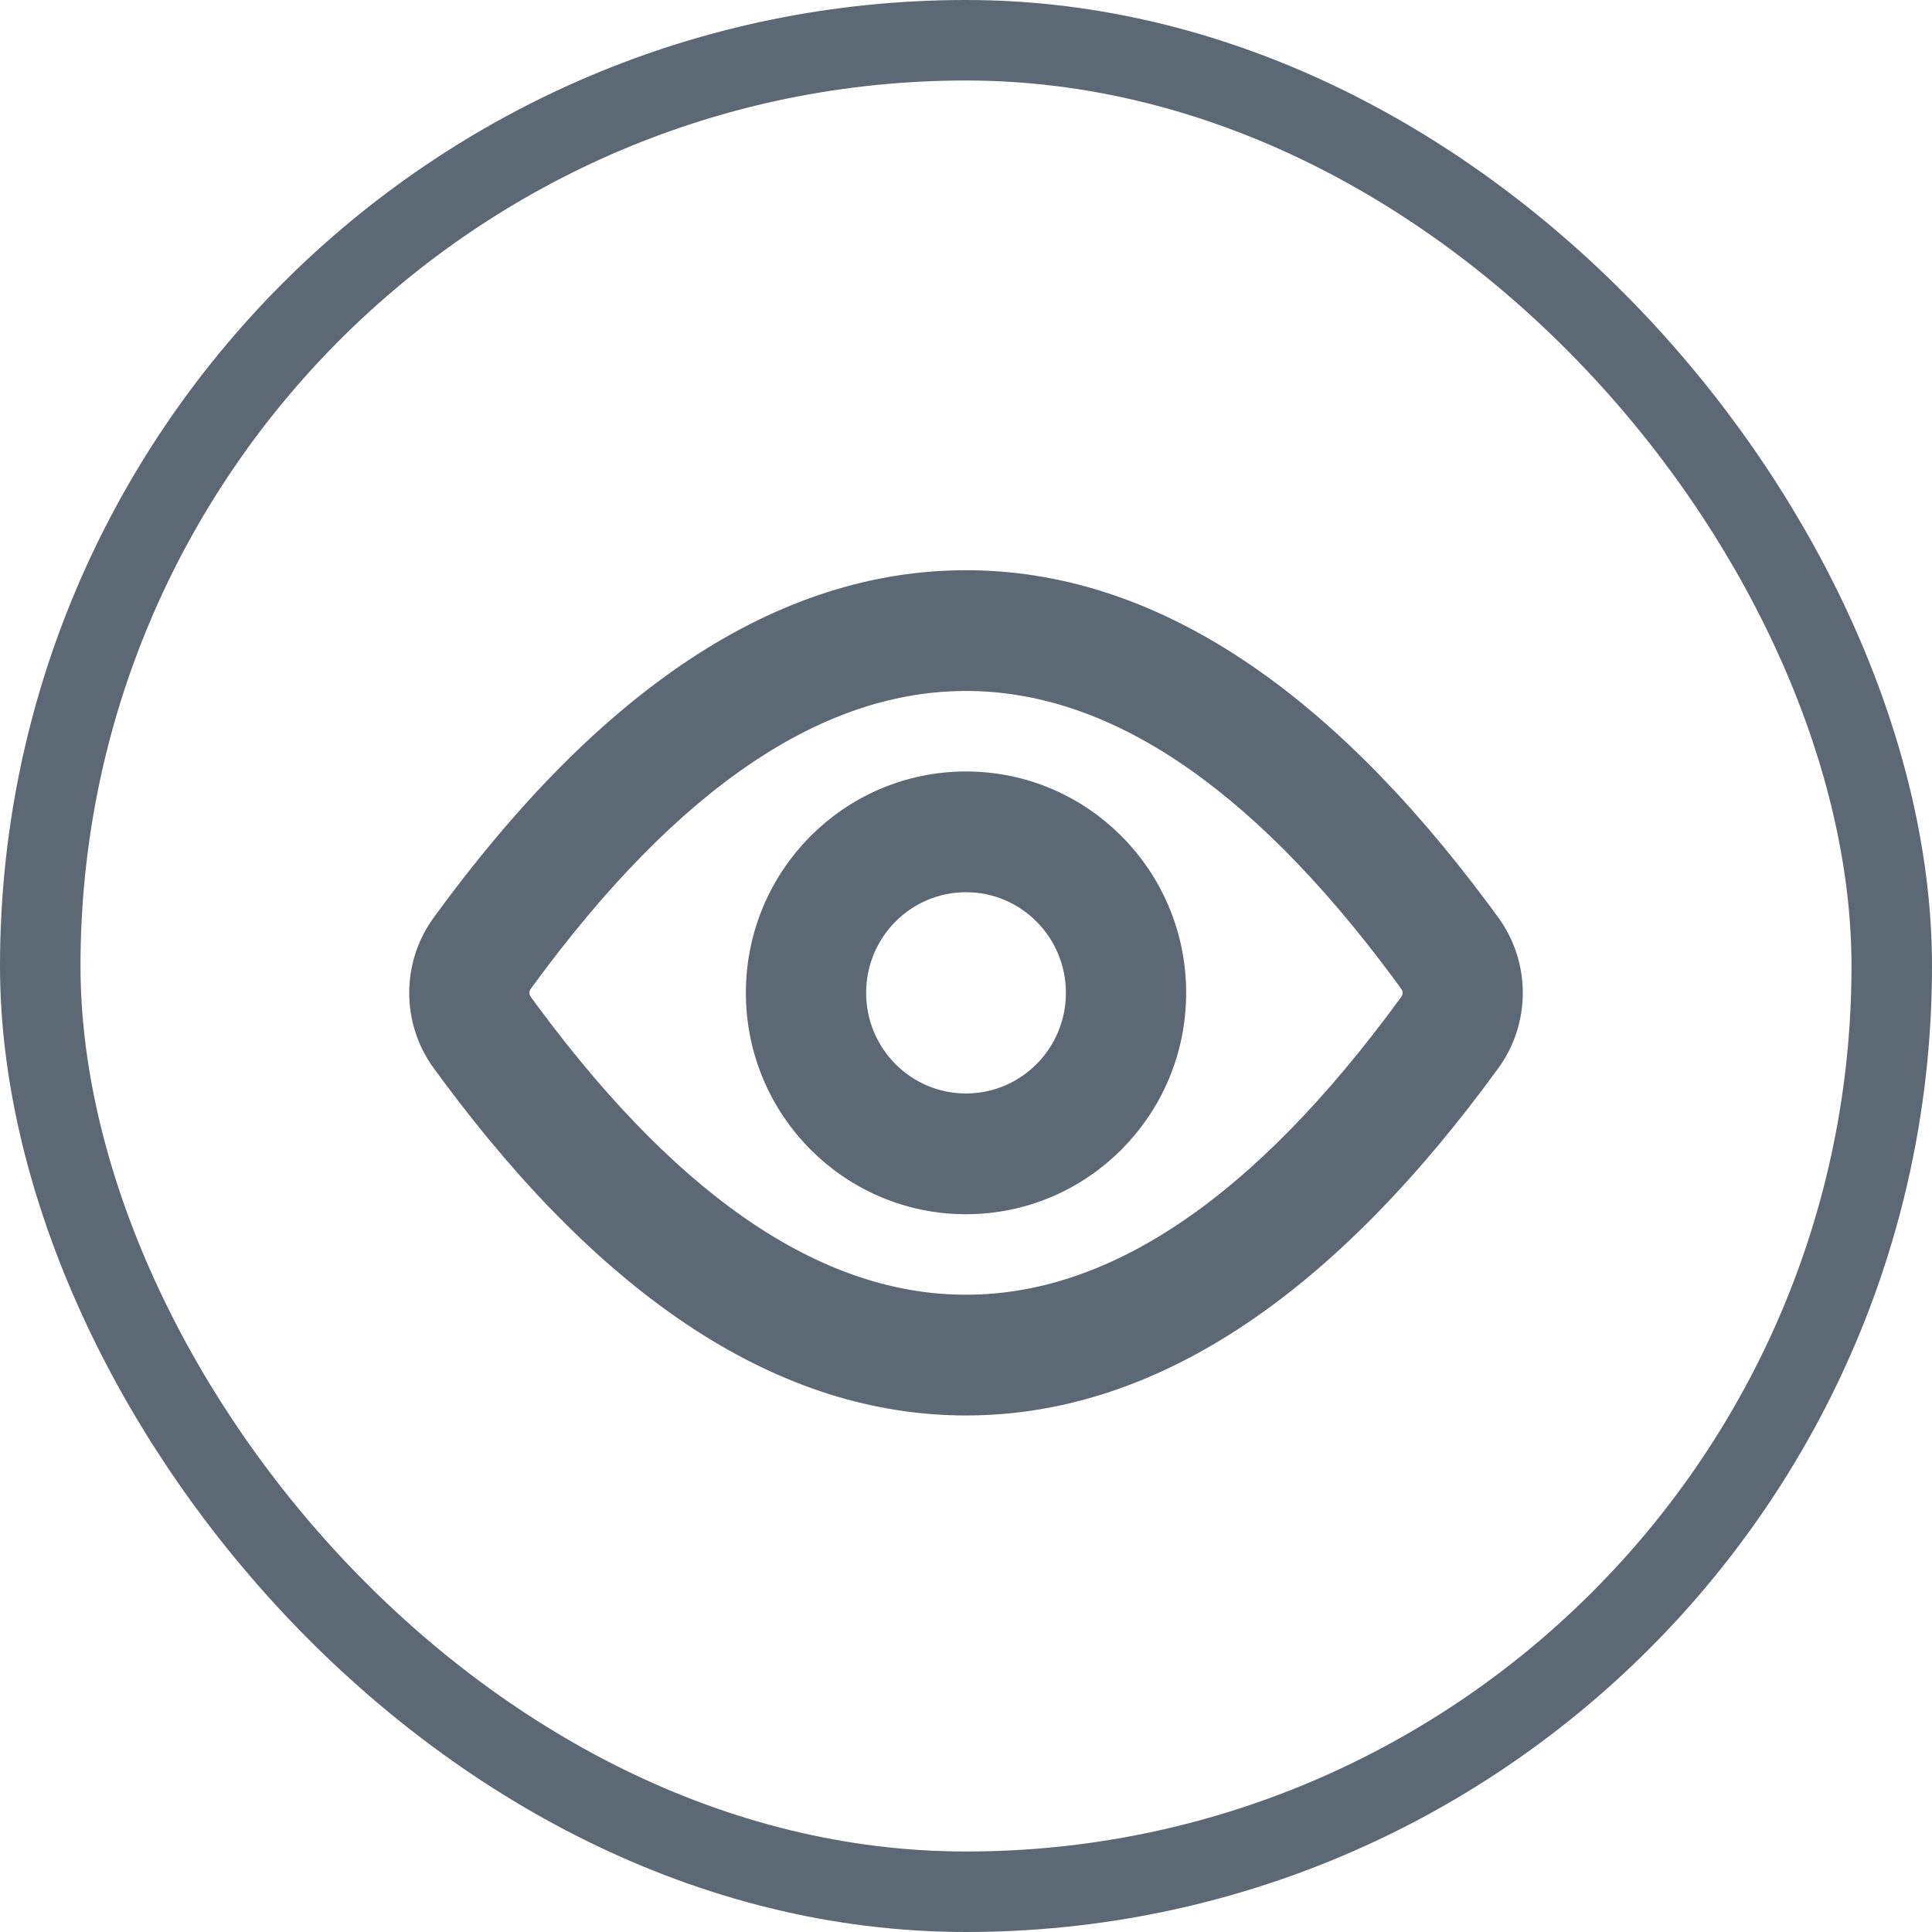
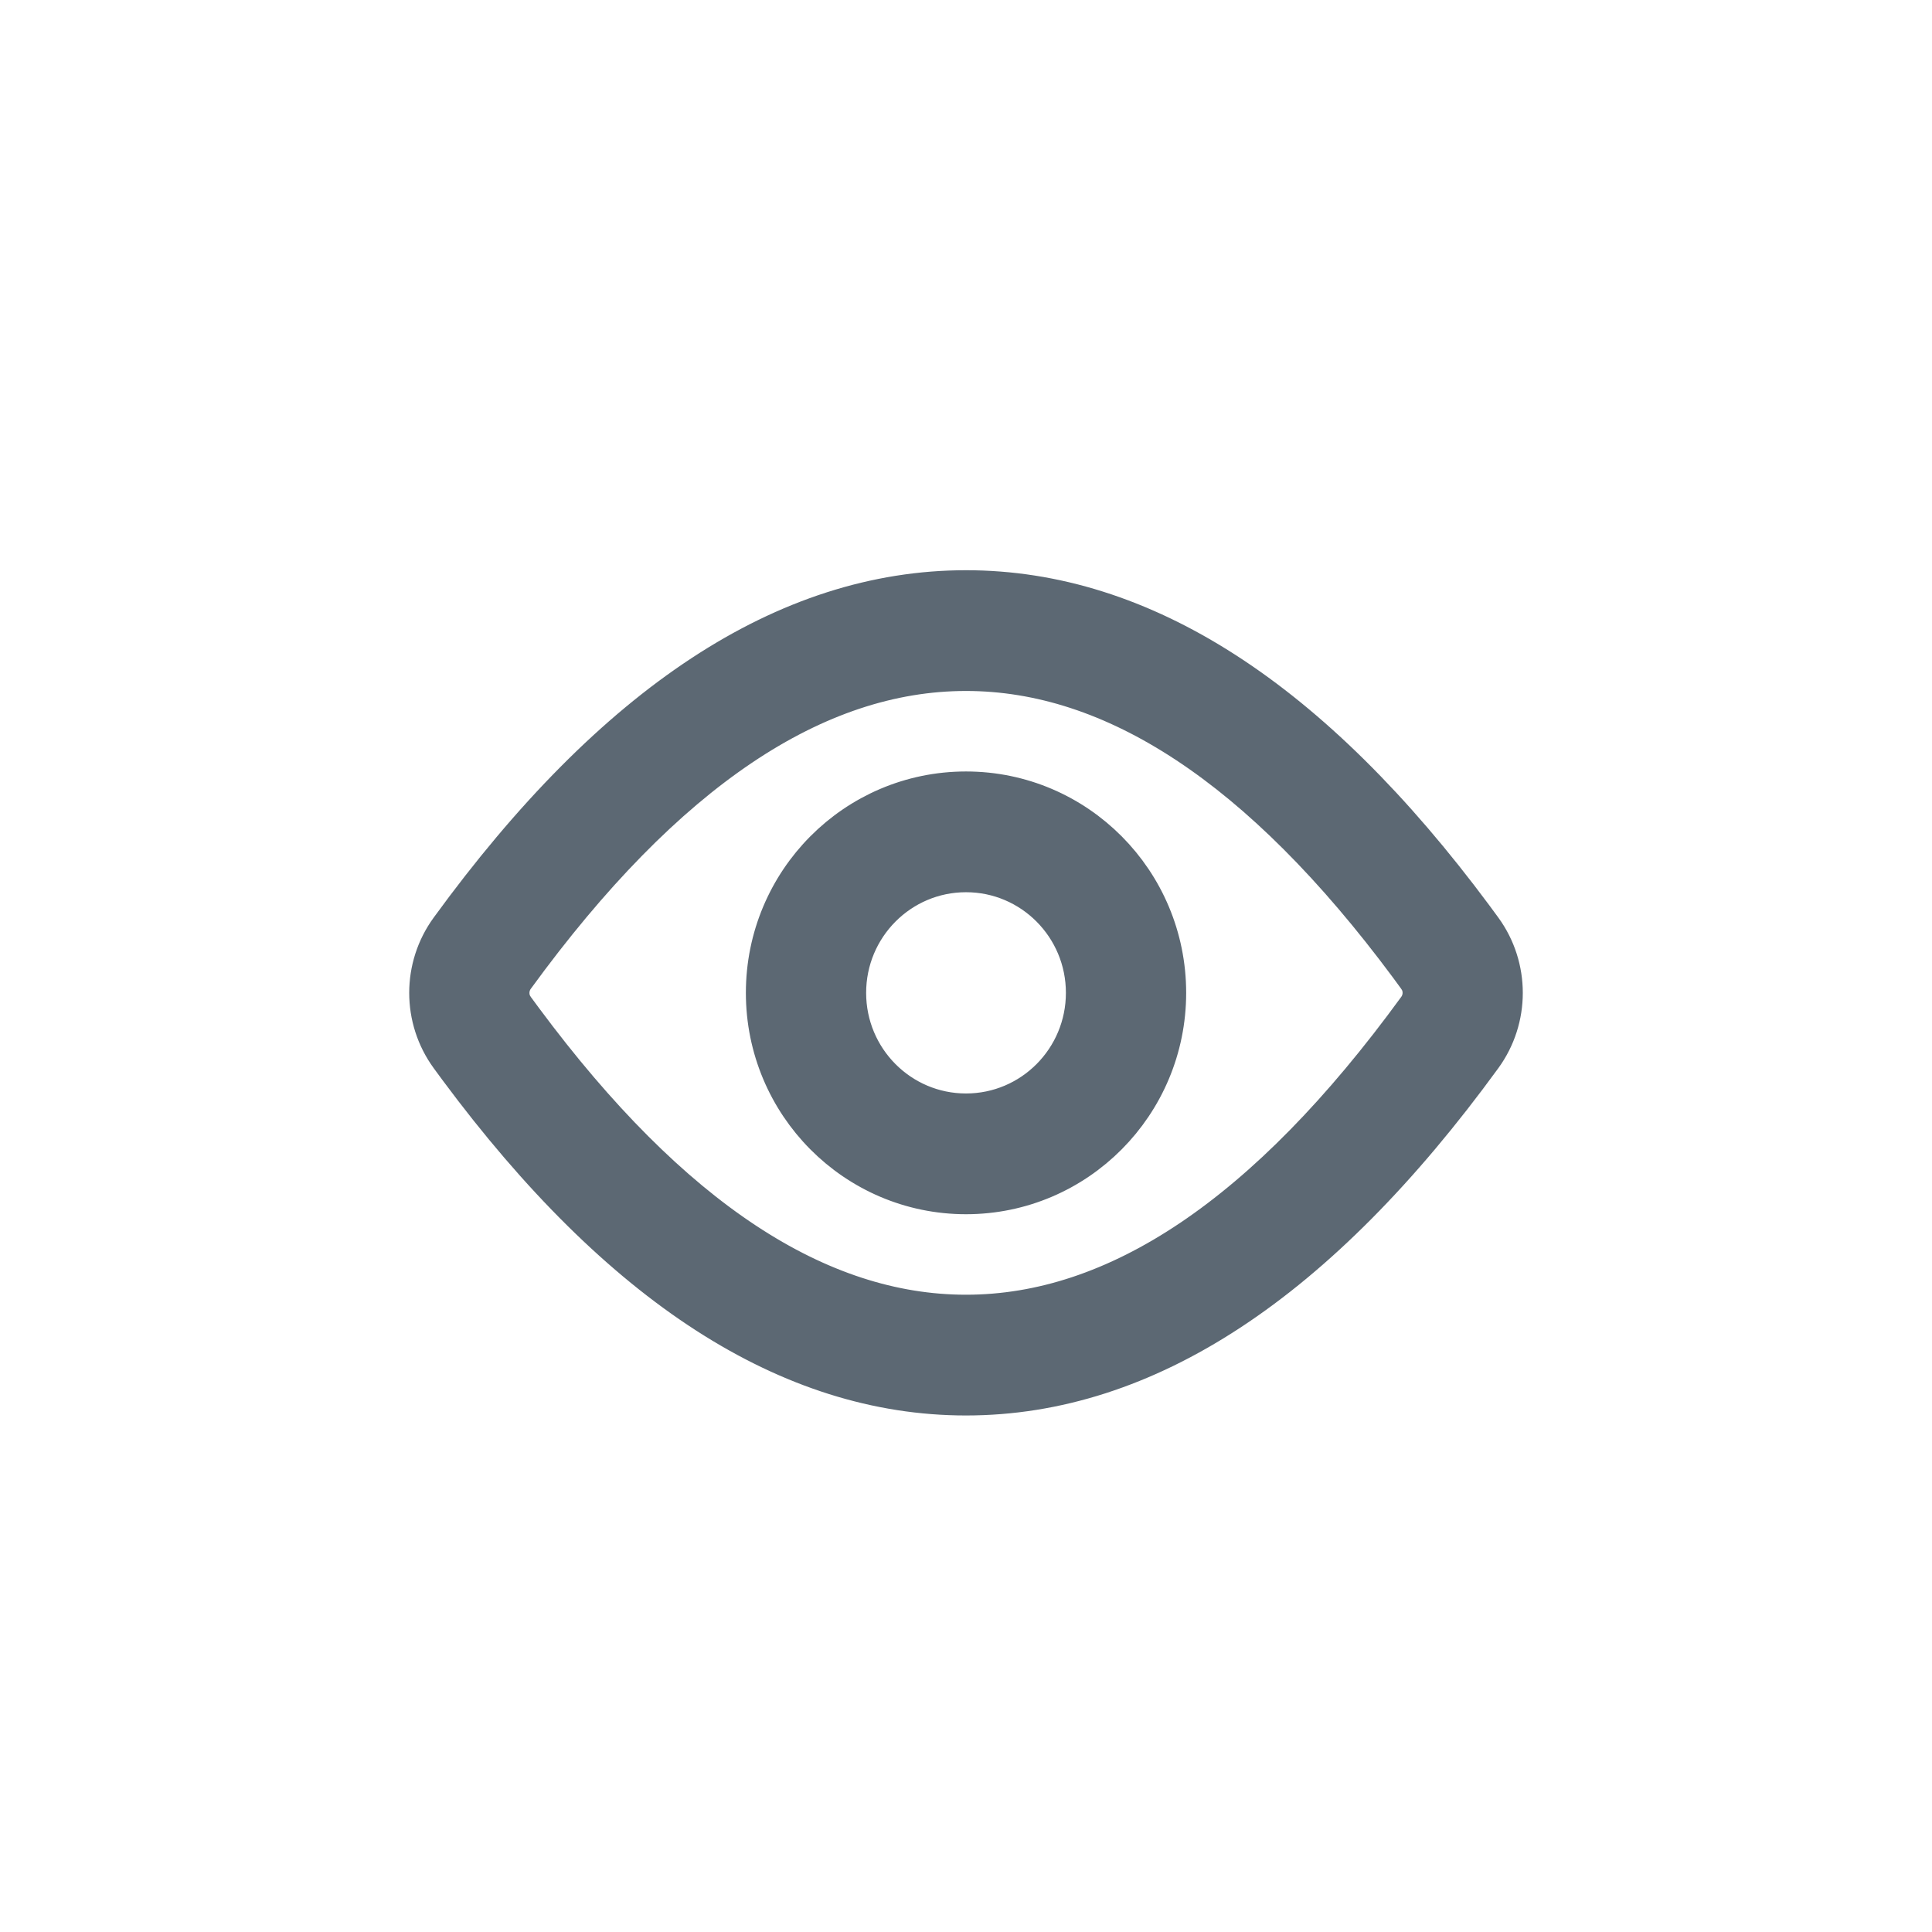
<svg xmlns="http://www.w3.org/2000/svg" width="48px" height="48px" viewBox="0 0 48 48" version="1.1">
  <title>编组 16</title>
  <g id="视觉稿" stroke="none" stroke-width="1" fill="none" fill-rule="evenodd">
    <g id="图标" transform="translate(-296, -375)">
      <g id="编组-16" transform="translate(296, 375)">
        <g id="扫描按钮/完成扫描" stroke="#5C6873" stroke-width="2">
          <g id="BG">
-             <rect x="1" y="1" width="46" height="46" rx="23" />
-           </g>
+             </g>
        </g>
        <g id="图标/24*24/显示" transform="translate(8, 8)">
-           <rect id="矩形" x="0" y="0" width="32" height="32" />
          <g id="xianshi" transform="translate(2.667, 6.667)" fill="#5C6873" fill-rule="nonzero" stroke="#5C6873">
            <path d="M13.333,0 C17.714,0 21.914,2.709 25.936,8.127 L26.155,8.425 C26.837,9.363 26.837,10.638 26.155,11.576 C22.067,17.192 17.793,20 13.333,20 C8.953,20 4.752,17.291 0.731,11.874 L0.512,11.576 C-0.171,10.638 -0.171,9.363 0.512,8.425 C4.6,2.808 8.873,0 13.333,0 Z M13.333,2 C9.603,2 5.864,4.457 2.116,9.606 C1.962,9.818 1.947,10.097 2.066,10.316 L2.11,10.387 L2.324,10.677 C6.004,15.635 9.672,18 13.333,18 C17.064,18 20.803,15.543 24.551,10.394 C24.705,10.183 24.72,9.904 24.601,9.685 L24.556,9.614 L24.343,9.323 C20.663,4.365 16.995,2 13.333,2 Z M13.333,5 C16.078,5 18.303,7.239 18.303,10 C18.303,12.761 16.078,15 13.333,15 C10.589,15 8.364,12.761 8.364,10 C8.364,7.239 10.589,5 13.333,5 Z M13.333,7 C11.687,7 10.352,8.343 10.352,10 C10.352,11.657 11.687,13 13.333,13 C14.98,13 16.315,11.657 16.315,10 C16.315,8.343 14.98,7 13.333,7 Z" id="形状" />
          </g>
        </g>
      </g>
    </g>
  </g>
</svg>